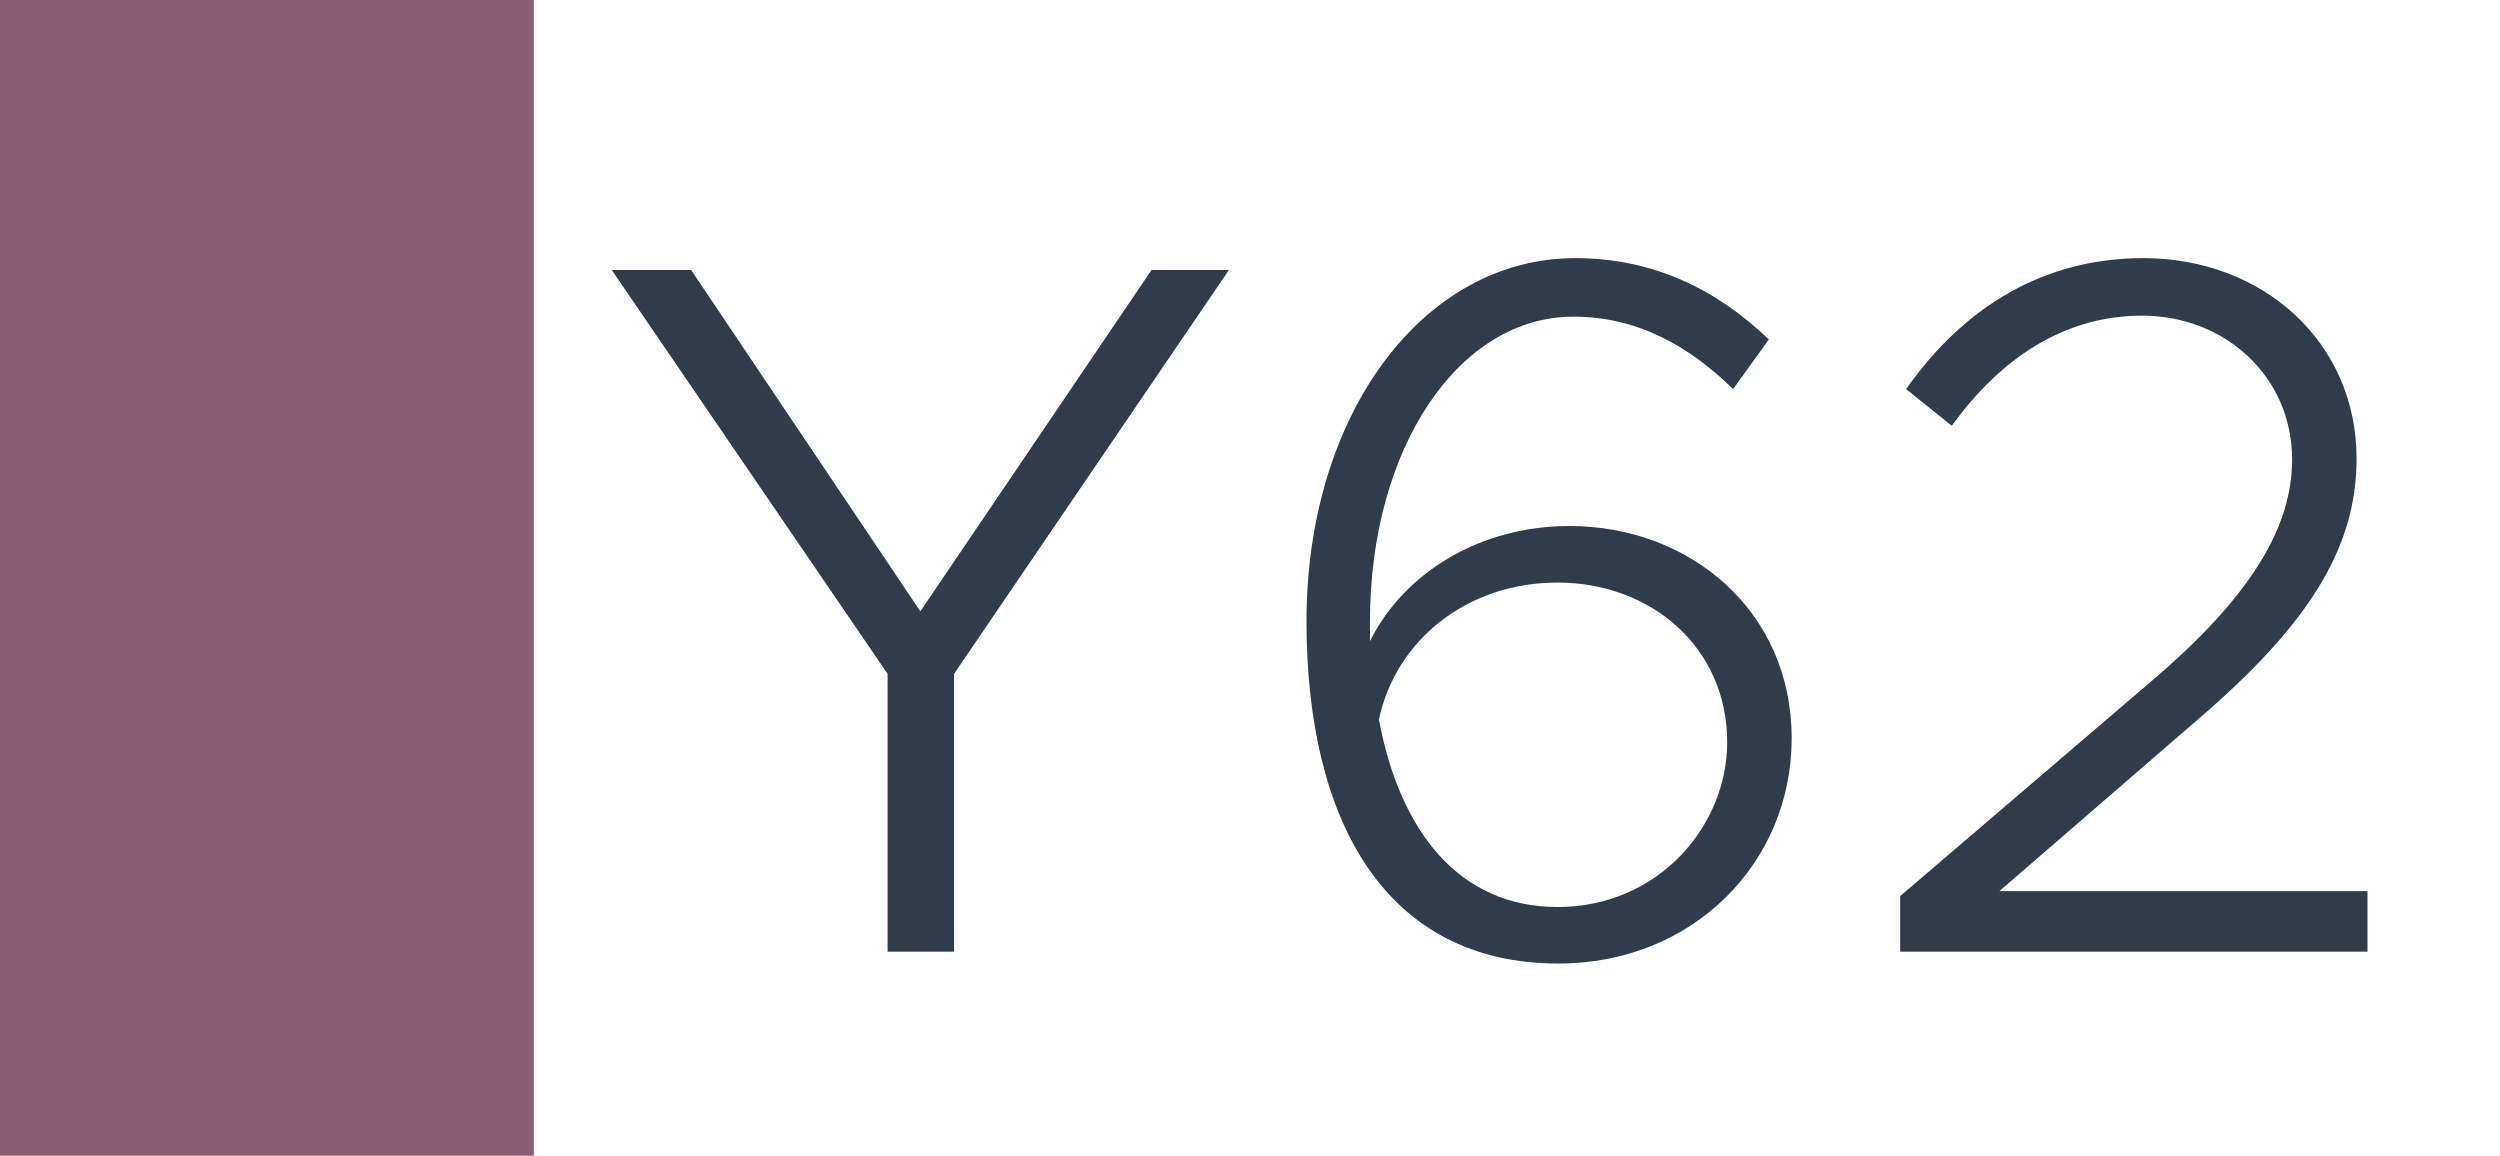
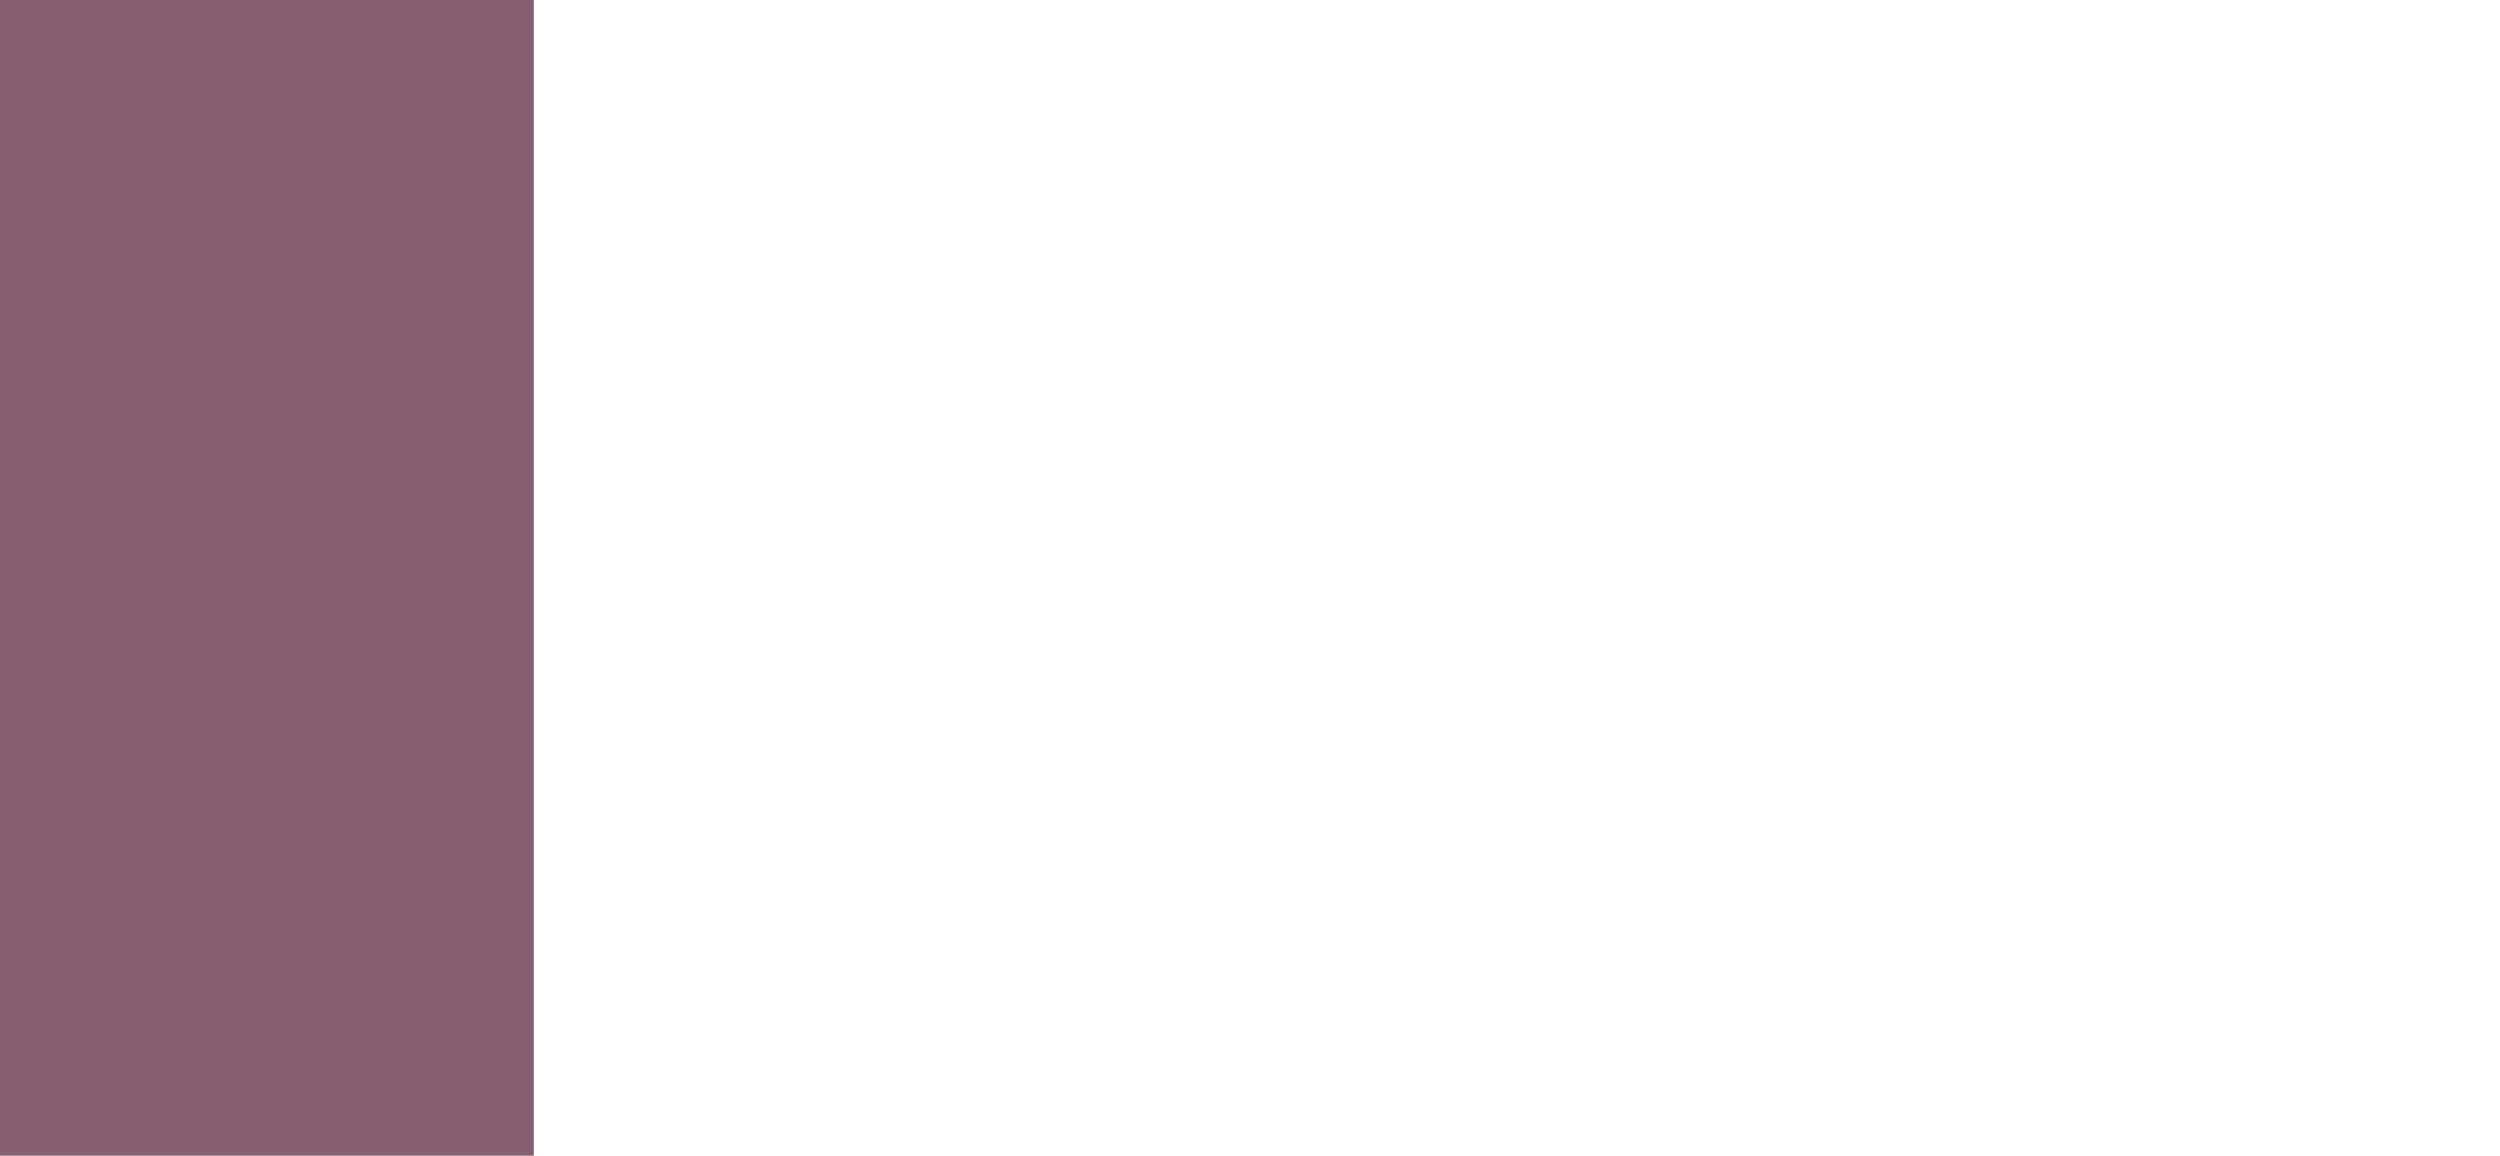
<svg xmlns="http://www.w3.org/2000/svg" width="1789" height="827" viewBox="0 0 1789 827" fill="none">
  <rect width="1789" height="827" fill="white" />
  <rect width="382" height="827" fill="#875E72" />
-   <path d="M635.162 681V482.2L437.782 193.23H494.582L658.592 437.47L824.022 193.23H879.402L682.732 482.2V681H635.162ZM1123.08 376.41C1208.99 376.41 1282.12 436.76 1282.12 528.35C1282.12 617.81 1211.12 689.52 1115.27 689.52C991.726 689.52 934.926 587.99 934.926 444.57C934.926 296.89 1018 184.71 1127.34 184.71C1183.43 184.71 1228.87 207.43 1265.79 242.93L1240.23 278.43C1208.99 247.9 1172.07 226.6 1125.92 226.6C1043.56 226.6 980.366 321.03 980.366 444.57V458.77C1005.22 409.07 1059.89 376.41 1123.08 376.41ZM1114.56 649.05C1186.98 649.05 1235.97 590.83 1235.97 531.19C1235.97 463.03 1181.3 416.88 1114.56 416.88C1049.95 416.88 998.826 458.06 986.756 514.86C1001.67 595.09 1044.27 649.05 1114.56 649.05ZM1359.77 681V641.24L1541.53 485.75C1611.11 426.11 1640.22 377.12 1640.22 328.84C1640.22 269.2 1591.94 225.89 1533.01 225.89C1477.63 225.89 1432.19 255.71 1396.69 304.7L1364.03 278.43C1405.92 218.79 1463.43 184.71 1533.72 184.71C1619.63 184.71 1686.37 245.06 1686.37 328.13C1686.37 392.03 1652.29 446.7 1572.77 514.86L1430.77 637.69H1694.18V681H1359.77Z" fill="#2F3C4C" />
</svg>